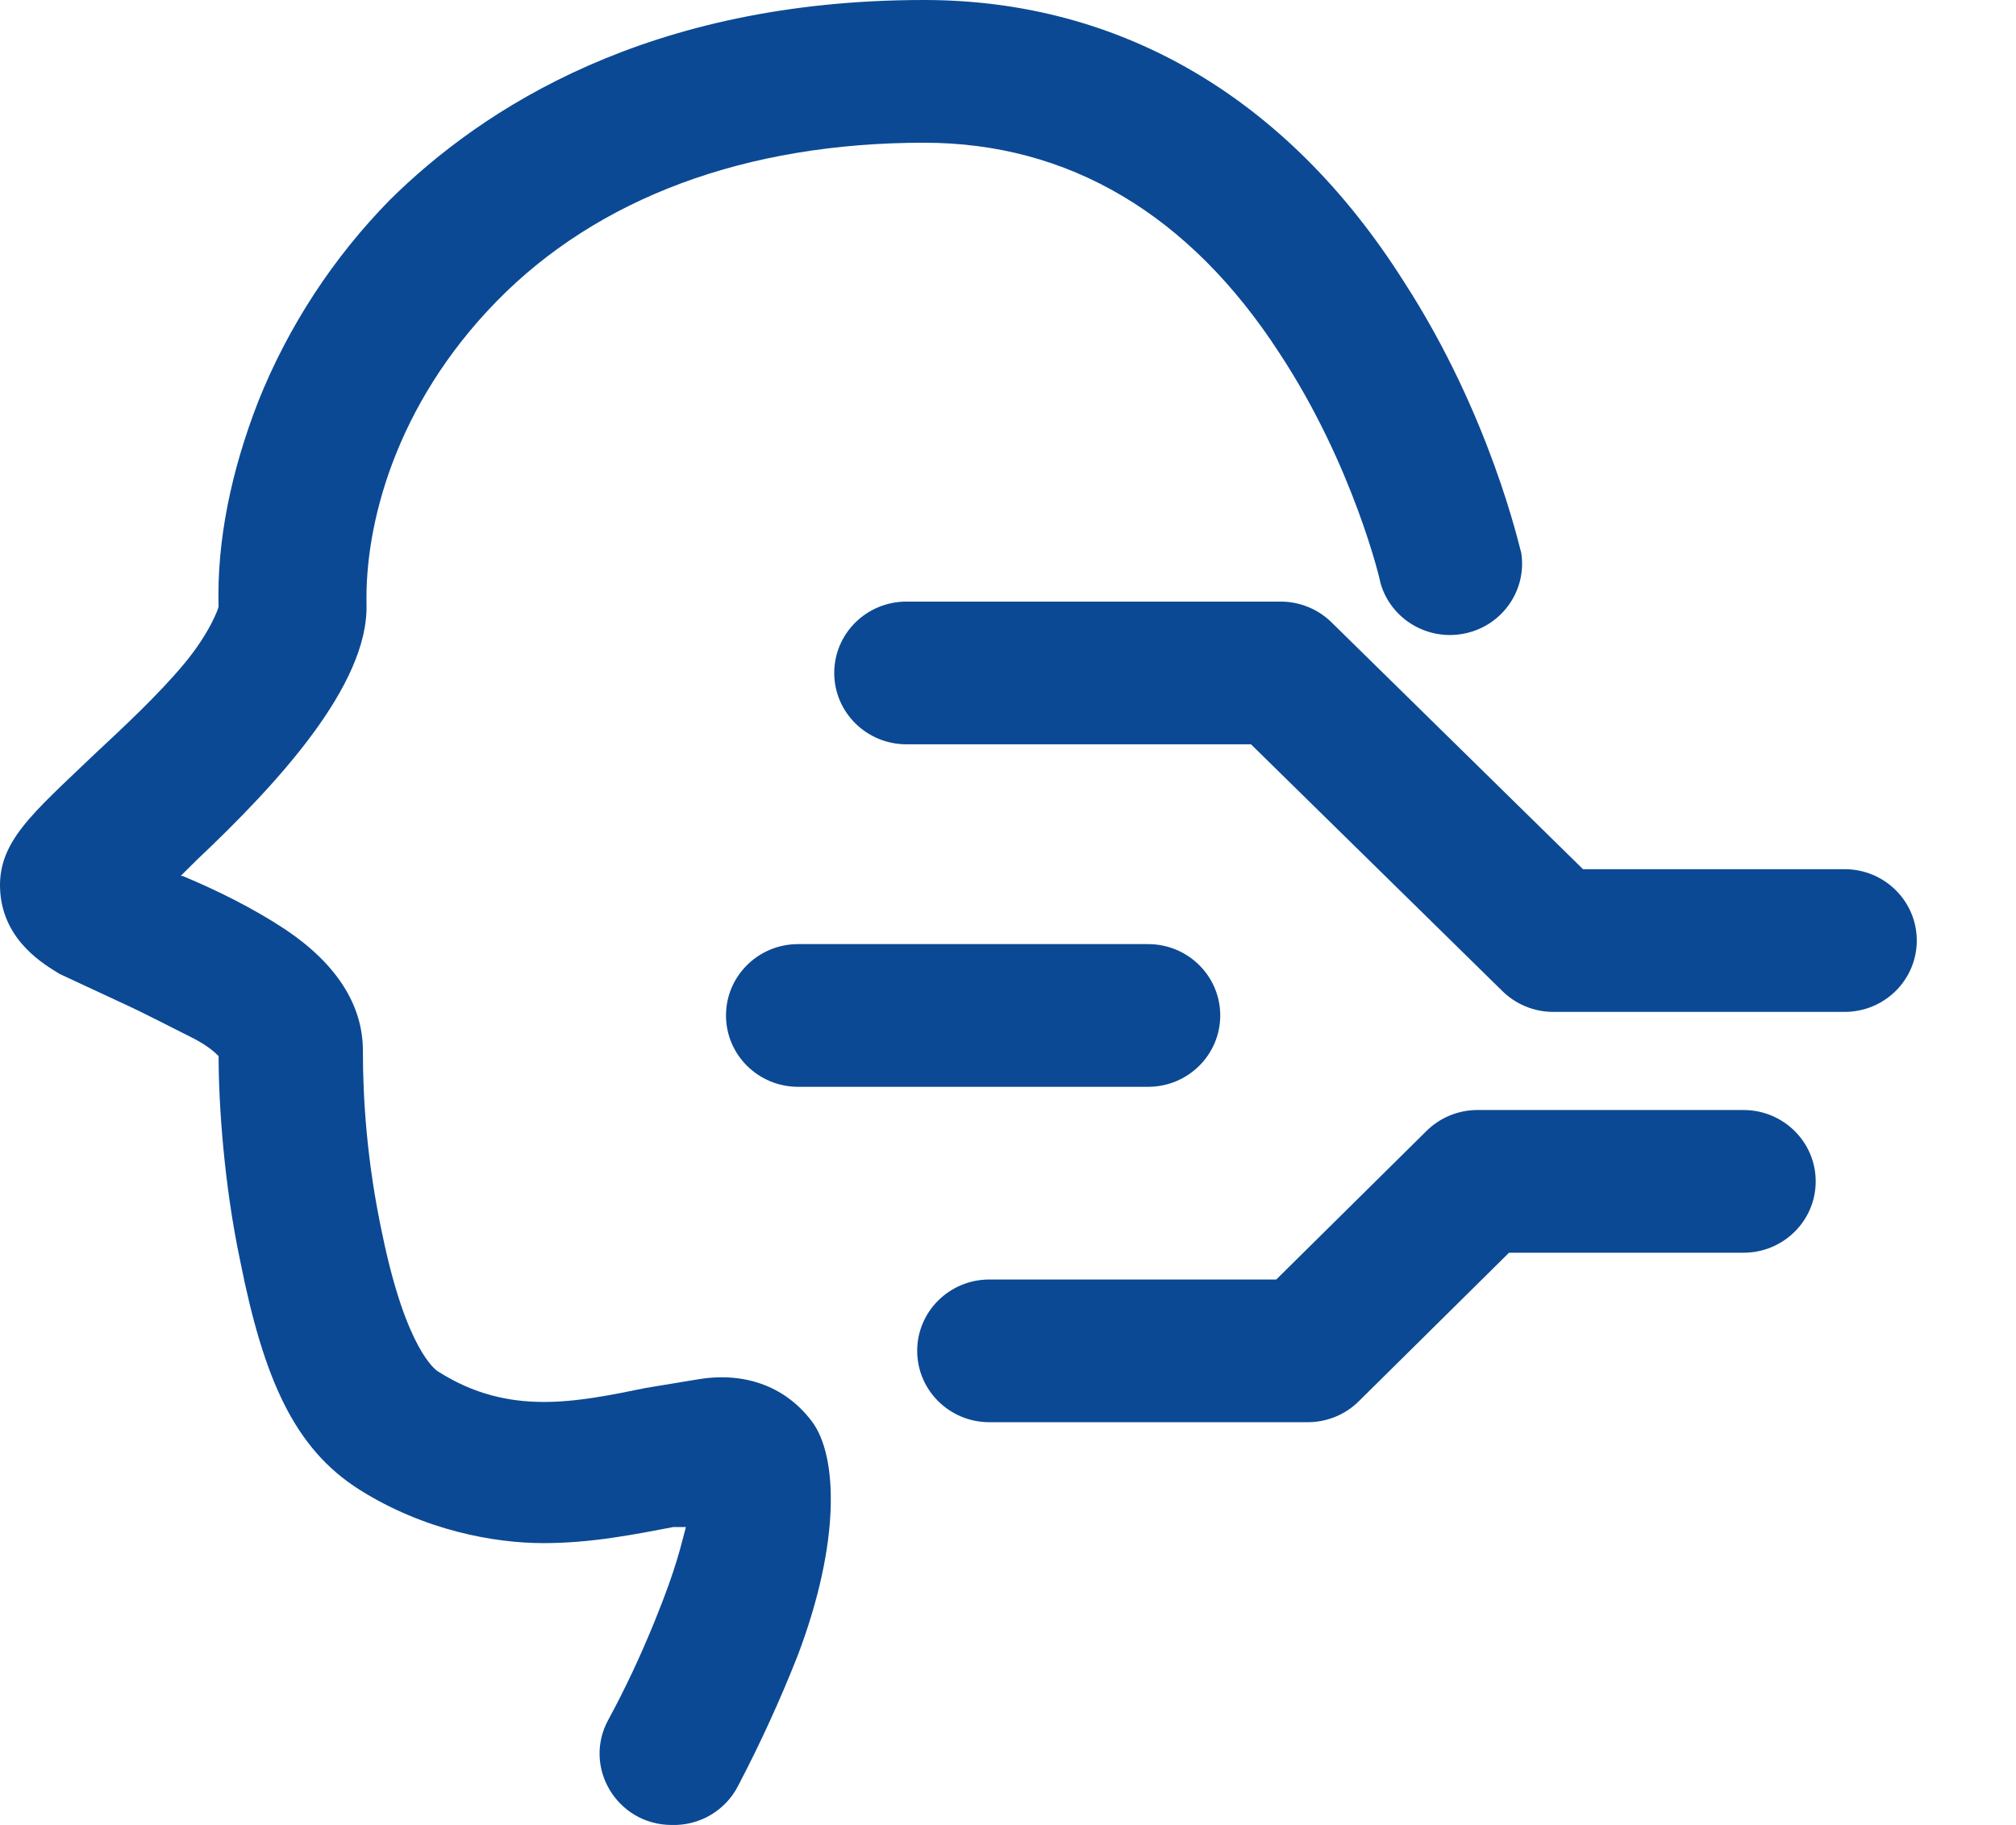
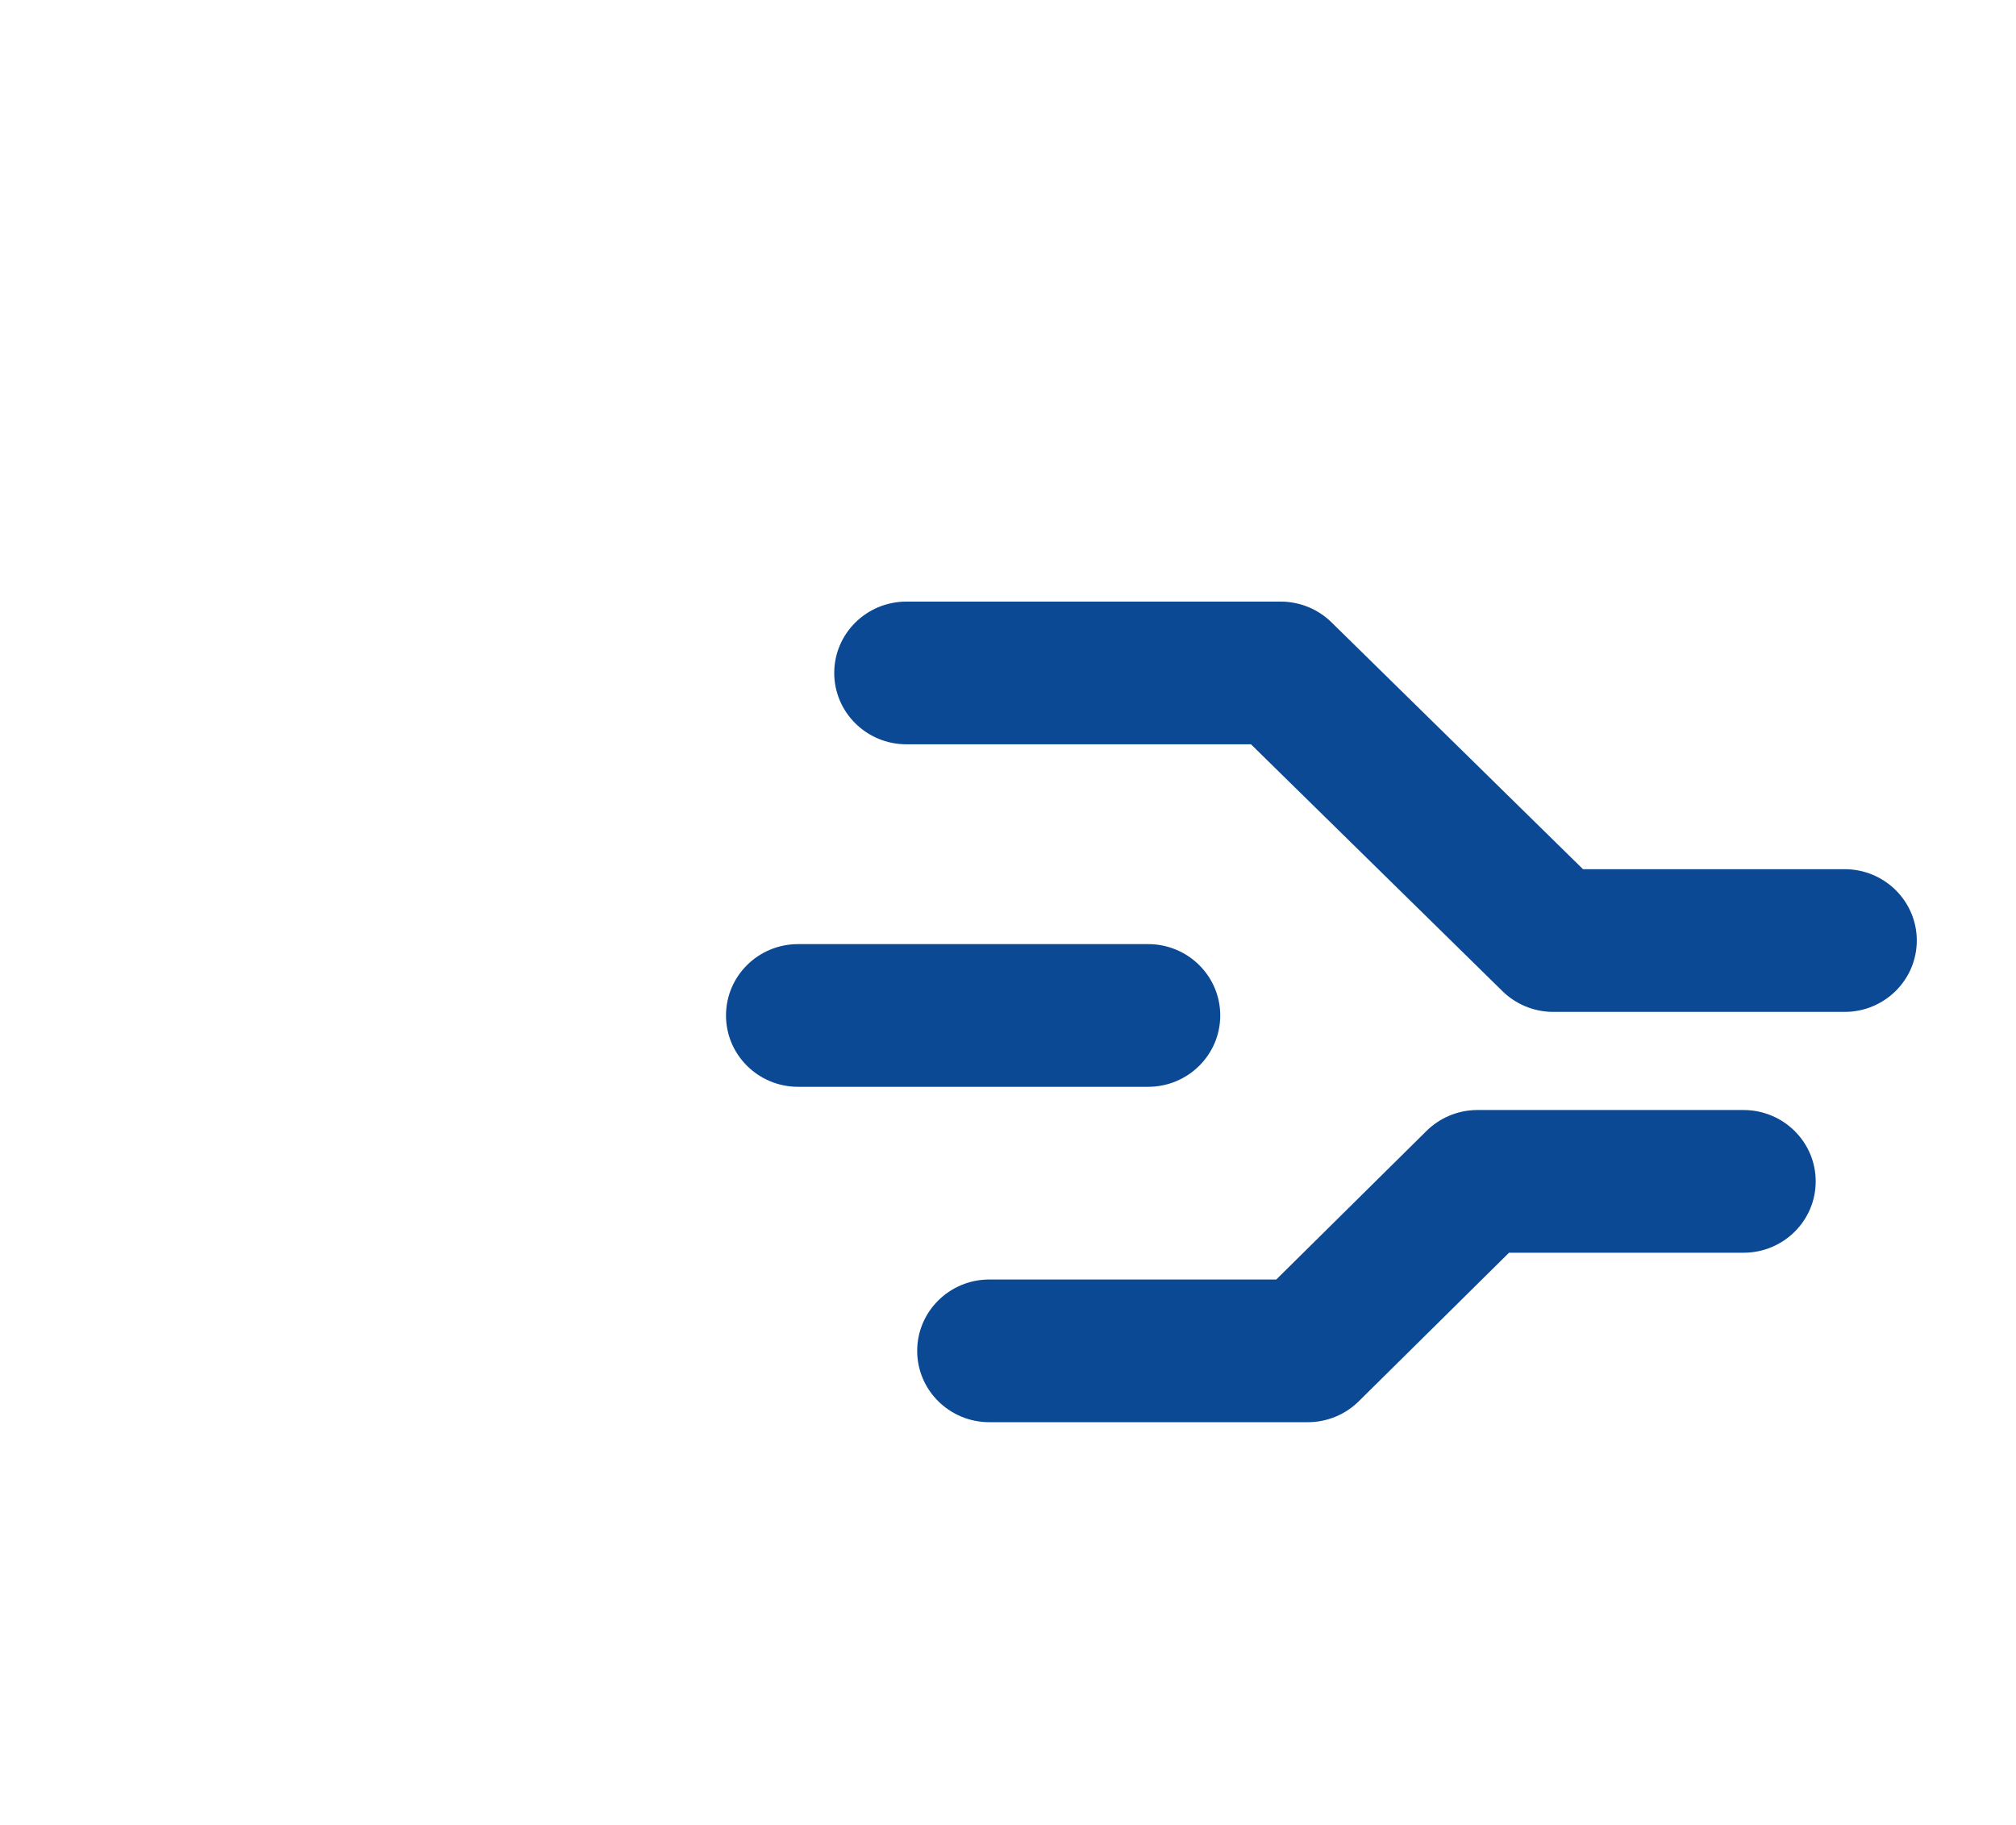
<svg xmlns="http://www.w3.org/2000/svg" version="1.1" id="图层_1" x="0px" y="0px" width="97.19px" height="87.977px" viewBox="0 0 97.19 87.977" enable-background="new 0 0 97.19 87.977" xml:space="preserve">
  <g>
-     <path fill="#0B4994" d="M32.371,87.975c-2.626-0.013-4.292-2.788-3.044-5.073c0.812-1.491,1.565-3.096,2.262-4.816   c1.044-2.579,1.218-3.525,1.479-4.472h-0.609c-1.827,0.344-3.915,0.774-6.263,0.774c-2.348,0-5.741-0.603-8.872-2.58   c-3.132-1.979-4.61-5.332-5.741-11.008c-0.783-3.698-1.044-7.567-1.044-9.89c-0.174-0.172-0.522-0.516-1.392-0.946   c-0.87-0.43-2.175-1.118-3.306-1.634l-2.958-1.376c-0.696-0.43-2.696-1.548-2.871-3.956c-0.174-2.407,1.566-3.783,4.523-6.621   c1.479-1.376,3.131-2.924,4.349-4.386c1.218-1.463,1.653-2.666,1.653-2.752c-0.087-3.183,0.609-6.536,1.914-9.89   c1.449-3.621,3.607-6.924,6.35-9.718C23.237,5.245,31.24,0,44.549,0c9.395,0,17.483,4.644,23.137,13.587   c4.176,6.45,5.568,12.814,5.654,13.072c0.273,1.793-0.907,3.487-2.699,3.873c-1.791,0.387-3.579-0.669-4.085-2.411   c0-0.086-1.306-5.676-4.872-11.094C57.335,10.32,51.507,6.88,44.549,6.88c-8.612,0-15.745,2.666-20.616,7.653   c-4.871,4.988-6.35,10.75-6.263,14.62c0.087,3.869-4.262,8.6-8.177,12.297L8.71,42.225h0.087c1.653,0.688,3.393,1.548,4.958,2.58   c2.436,1.634,3.74,3.611,3.74,5.848c0,2.235,0.174,5.332,0.957,8.943c1.13,5.418,2.522,6.45,2.696,6.536   c3.393,2.149,6.611,1.462,10.003,0.773l2.609-0.43c2.262-0.344,4.176,0.43,5.393,2.064c1.219,1.634,1.393,5.762-0.695,11.265   c-0.844,2.142-1.802,4.237-2.871,6.278C34.98,87.28,33.725,88.018,32.371,87.975z" />
-   </g>
+     </g>
  <g>
    <path fill="#0B4994" d="M88.928,48.78H74.836c-0.918-0.013-1.793-0.384-2.436-1.032L60.309,35.88H43.696   c-1.922-0.002-3.478-1.541-3.478-3.44c0-1.898,1.556-3.438,3.478-3.439h18.092c0.918,0.013,1.794,0.384,2.436,1.032L76.315,41.9   h12.613c1.922,0,3.479,1.54,3.479,3.439C92.407,47.24,90.85,48.78,88.928,48.78z M63.006,68.559H47.696   c-1.921,0-3.479-1.54-3.479-3.44c0-1.899,1.558-3.439,3.479-3.439h13.832l7.219-7.138c0.643-0.648,1.518-1.02,2.436-1.032h12.875   c1.92,0.002,3.476,1.542,3.476,3.44s-1.556,3.438-3.476,3.439H72.749l-7.22,7.138C64.866,68.197,63.954,68.569,63.006,68.559z    M55.352,52.391H38.476C36.555,52.39,35,50.85,35,48.951s1.555-3.438,3.476-3.439h16.876c1.92,0.001,3.475,1.541,3.475,3.439   S57.272,52.39,55.352,52.391z" />
  </g>
</svg>